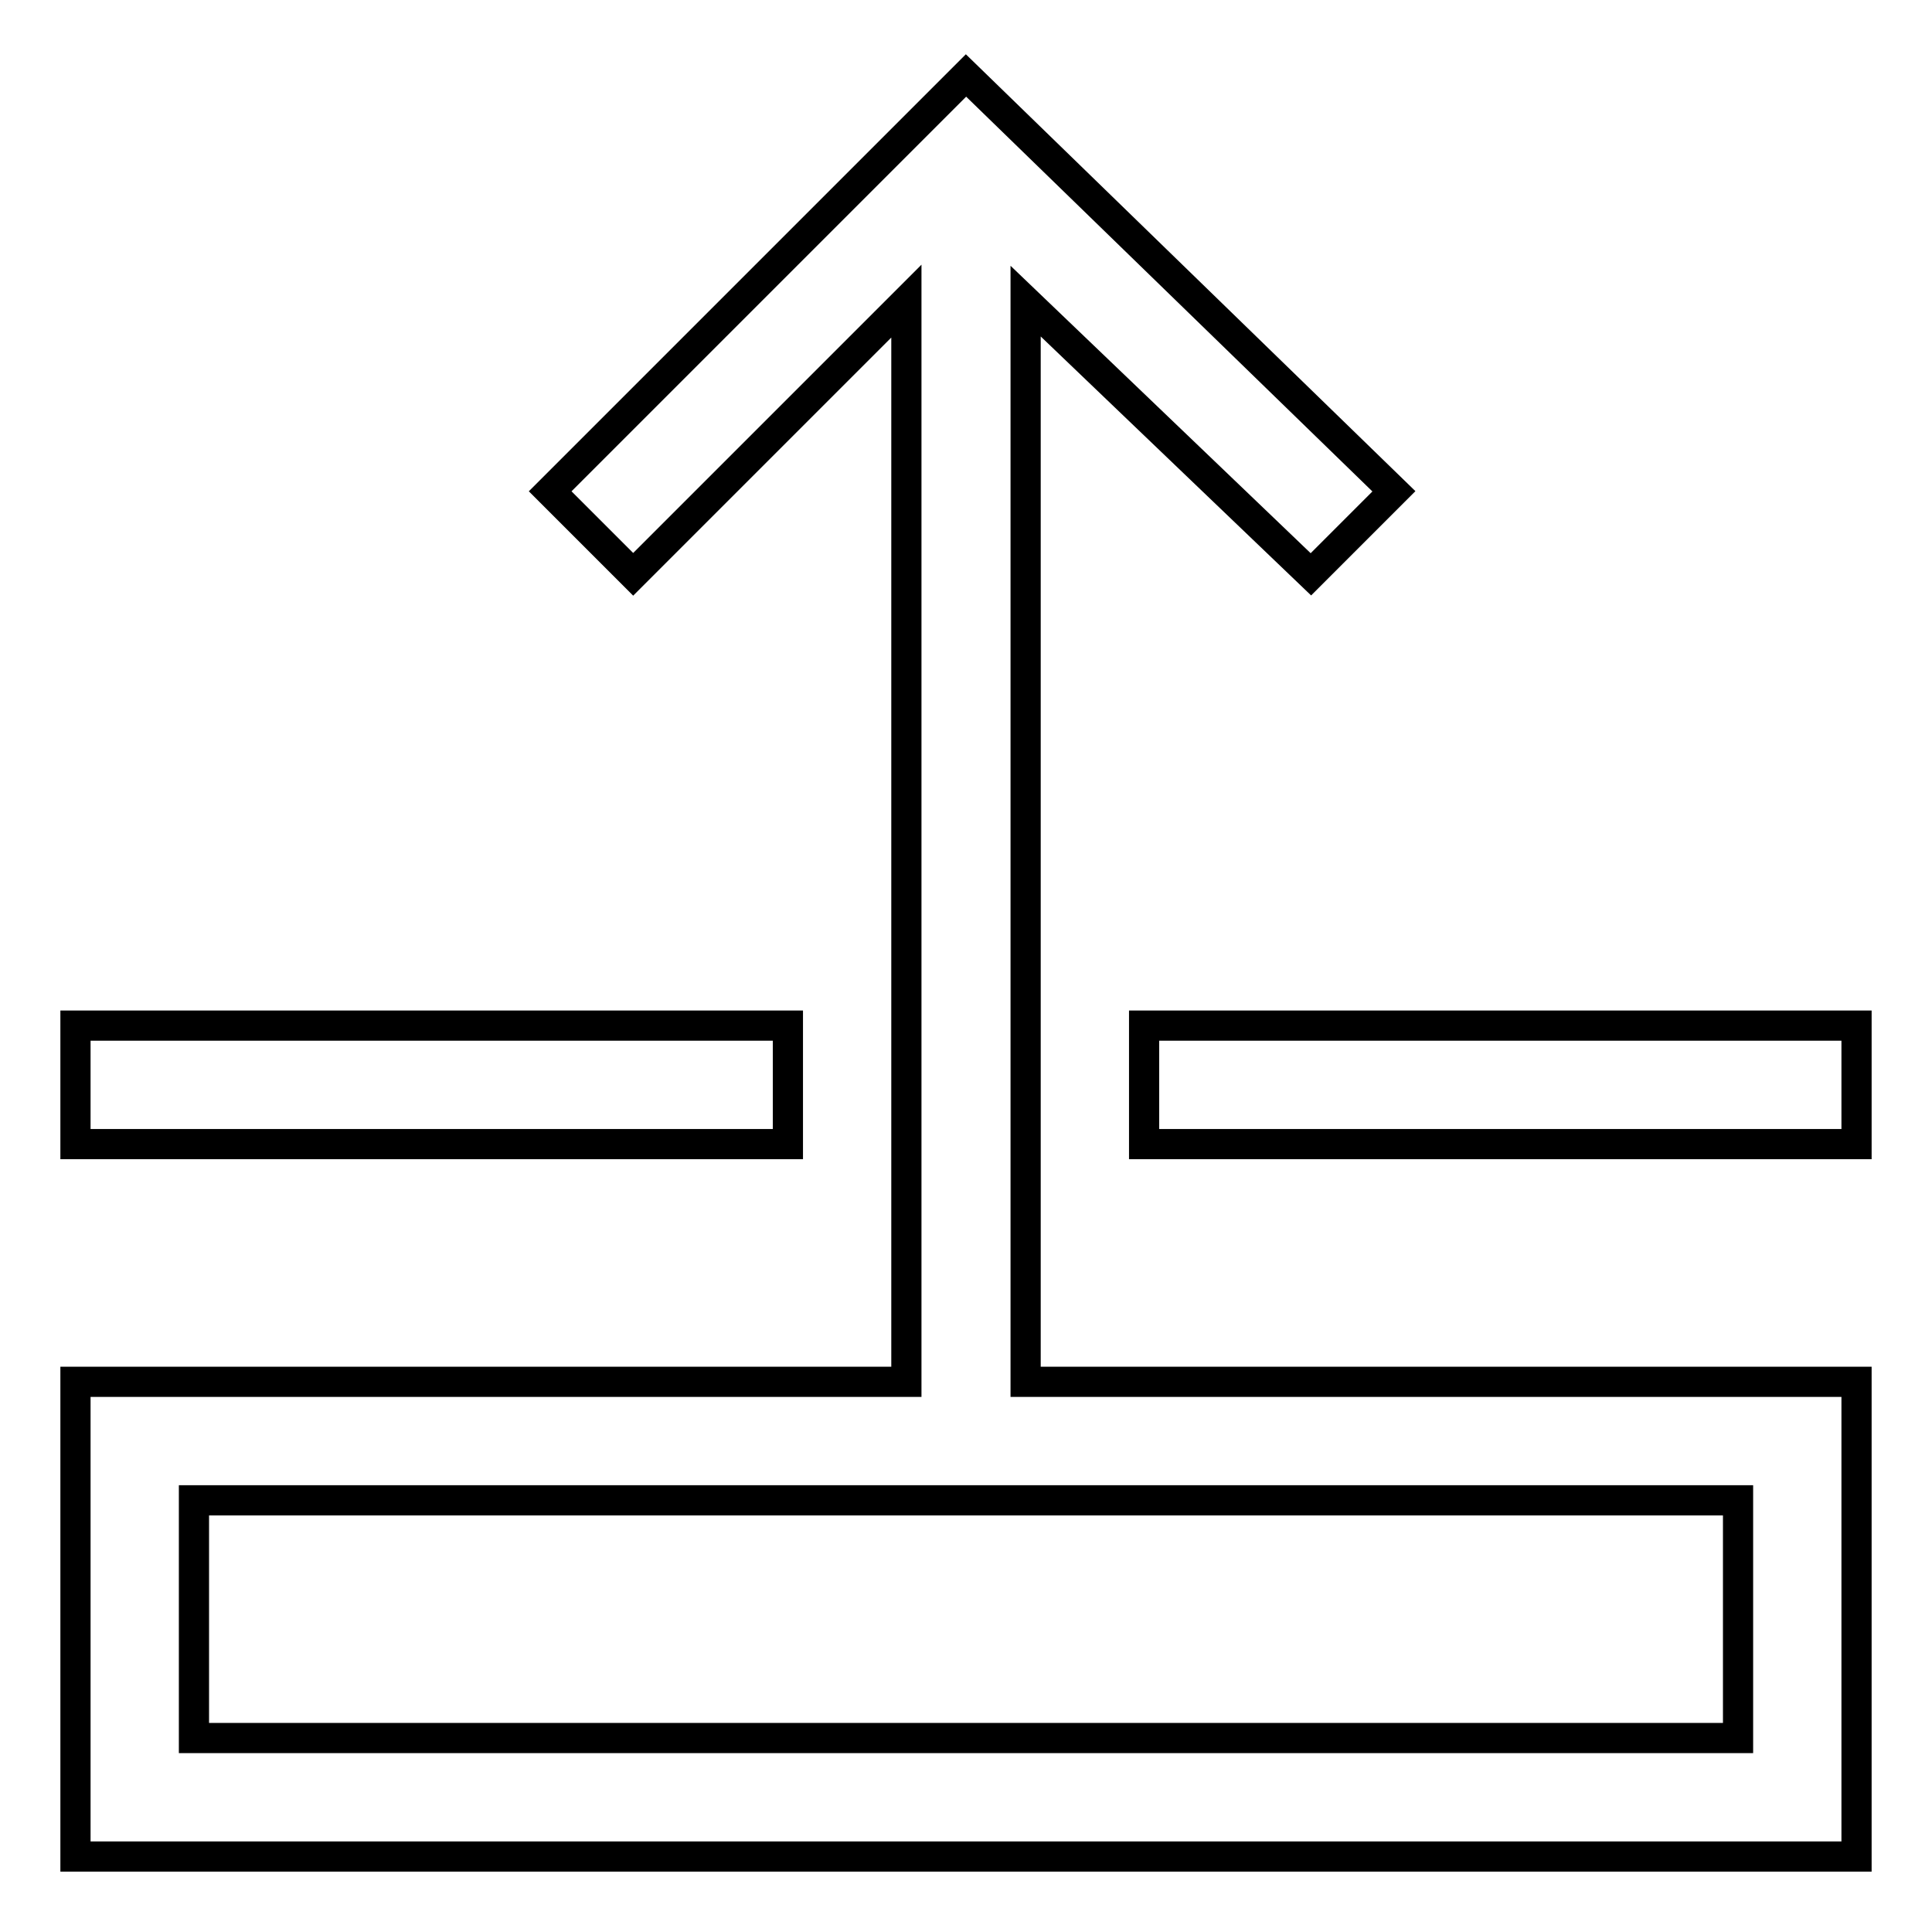
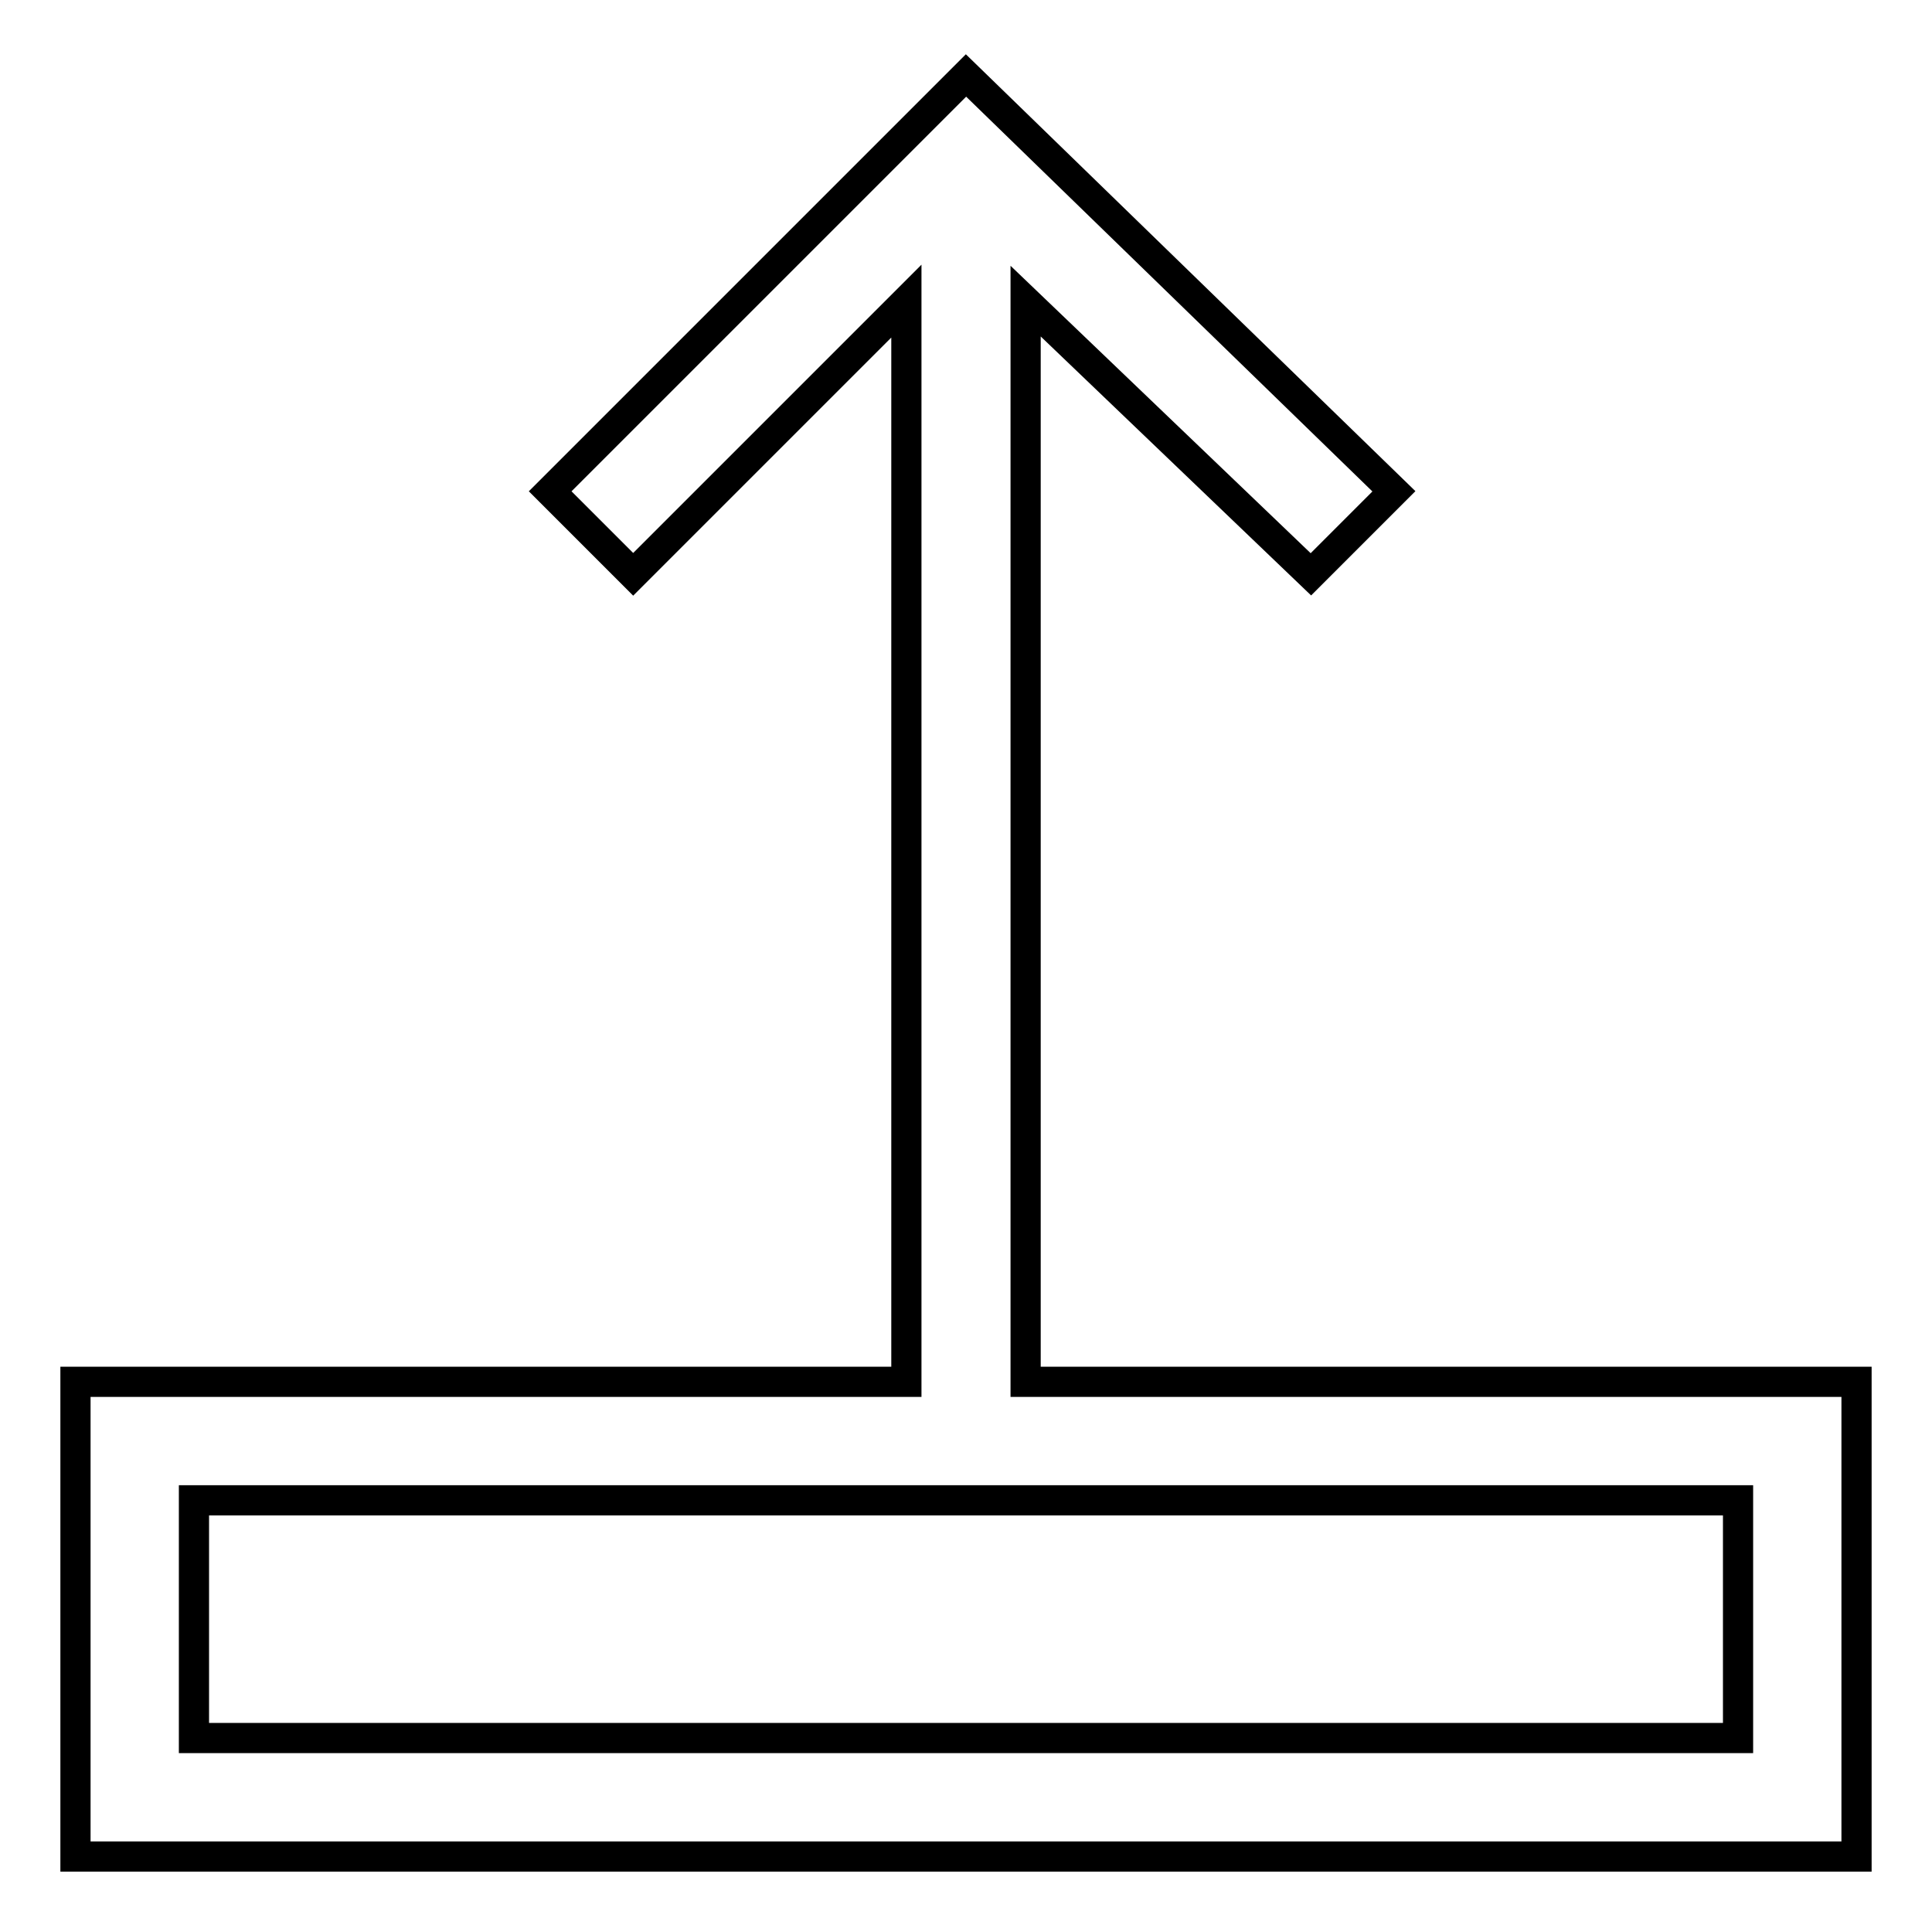
<svg xmlns="http://www.w3.org/2000/svg" version="1.1" x="0px" y="0px" viewBox="0 0 256 256" enable-background="new 0 0 256 256" xml:space="preserve">
  <g>
-     <path stroke-width="4" fill-opacity="0" stroke="#000000" d="M10,135.9h94.4v15.7H10L10,135.9z M151.6,135.9H246v15.7h-94.4V135.9z" />
    <path stroke-width="4" fill-opacity="0" stroke="#000000" d="M135.9,39.9l37.8,36.2l11-11L128,10L72.9,65.1l11,11l36.2-36.2v143.2H10V246h236v-62.9H135.9V39.9 L135.9,39.9z M230.3,198.8v31.5H25.7v-31.5H230.3z" />
  </g>
</svg>